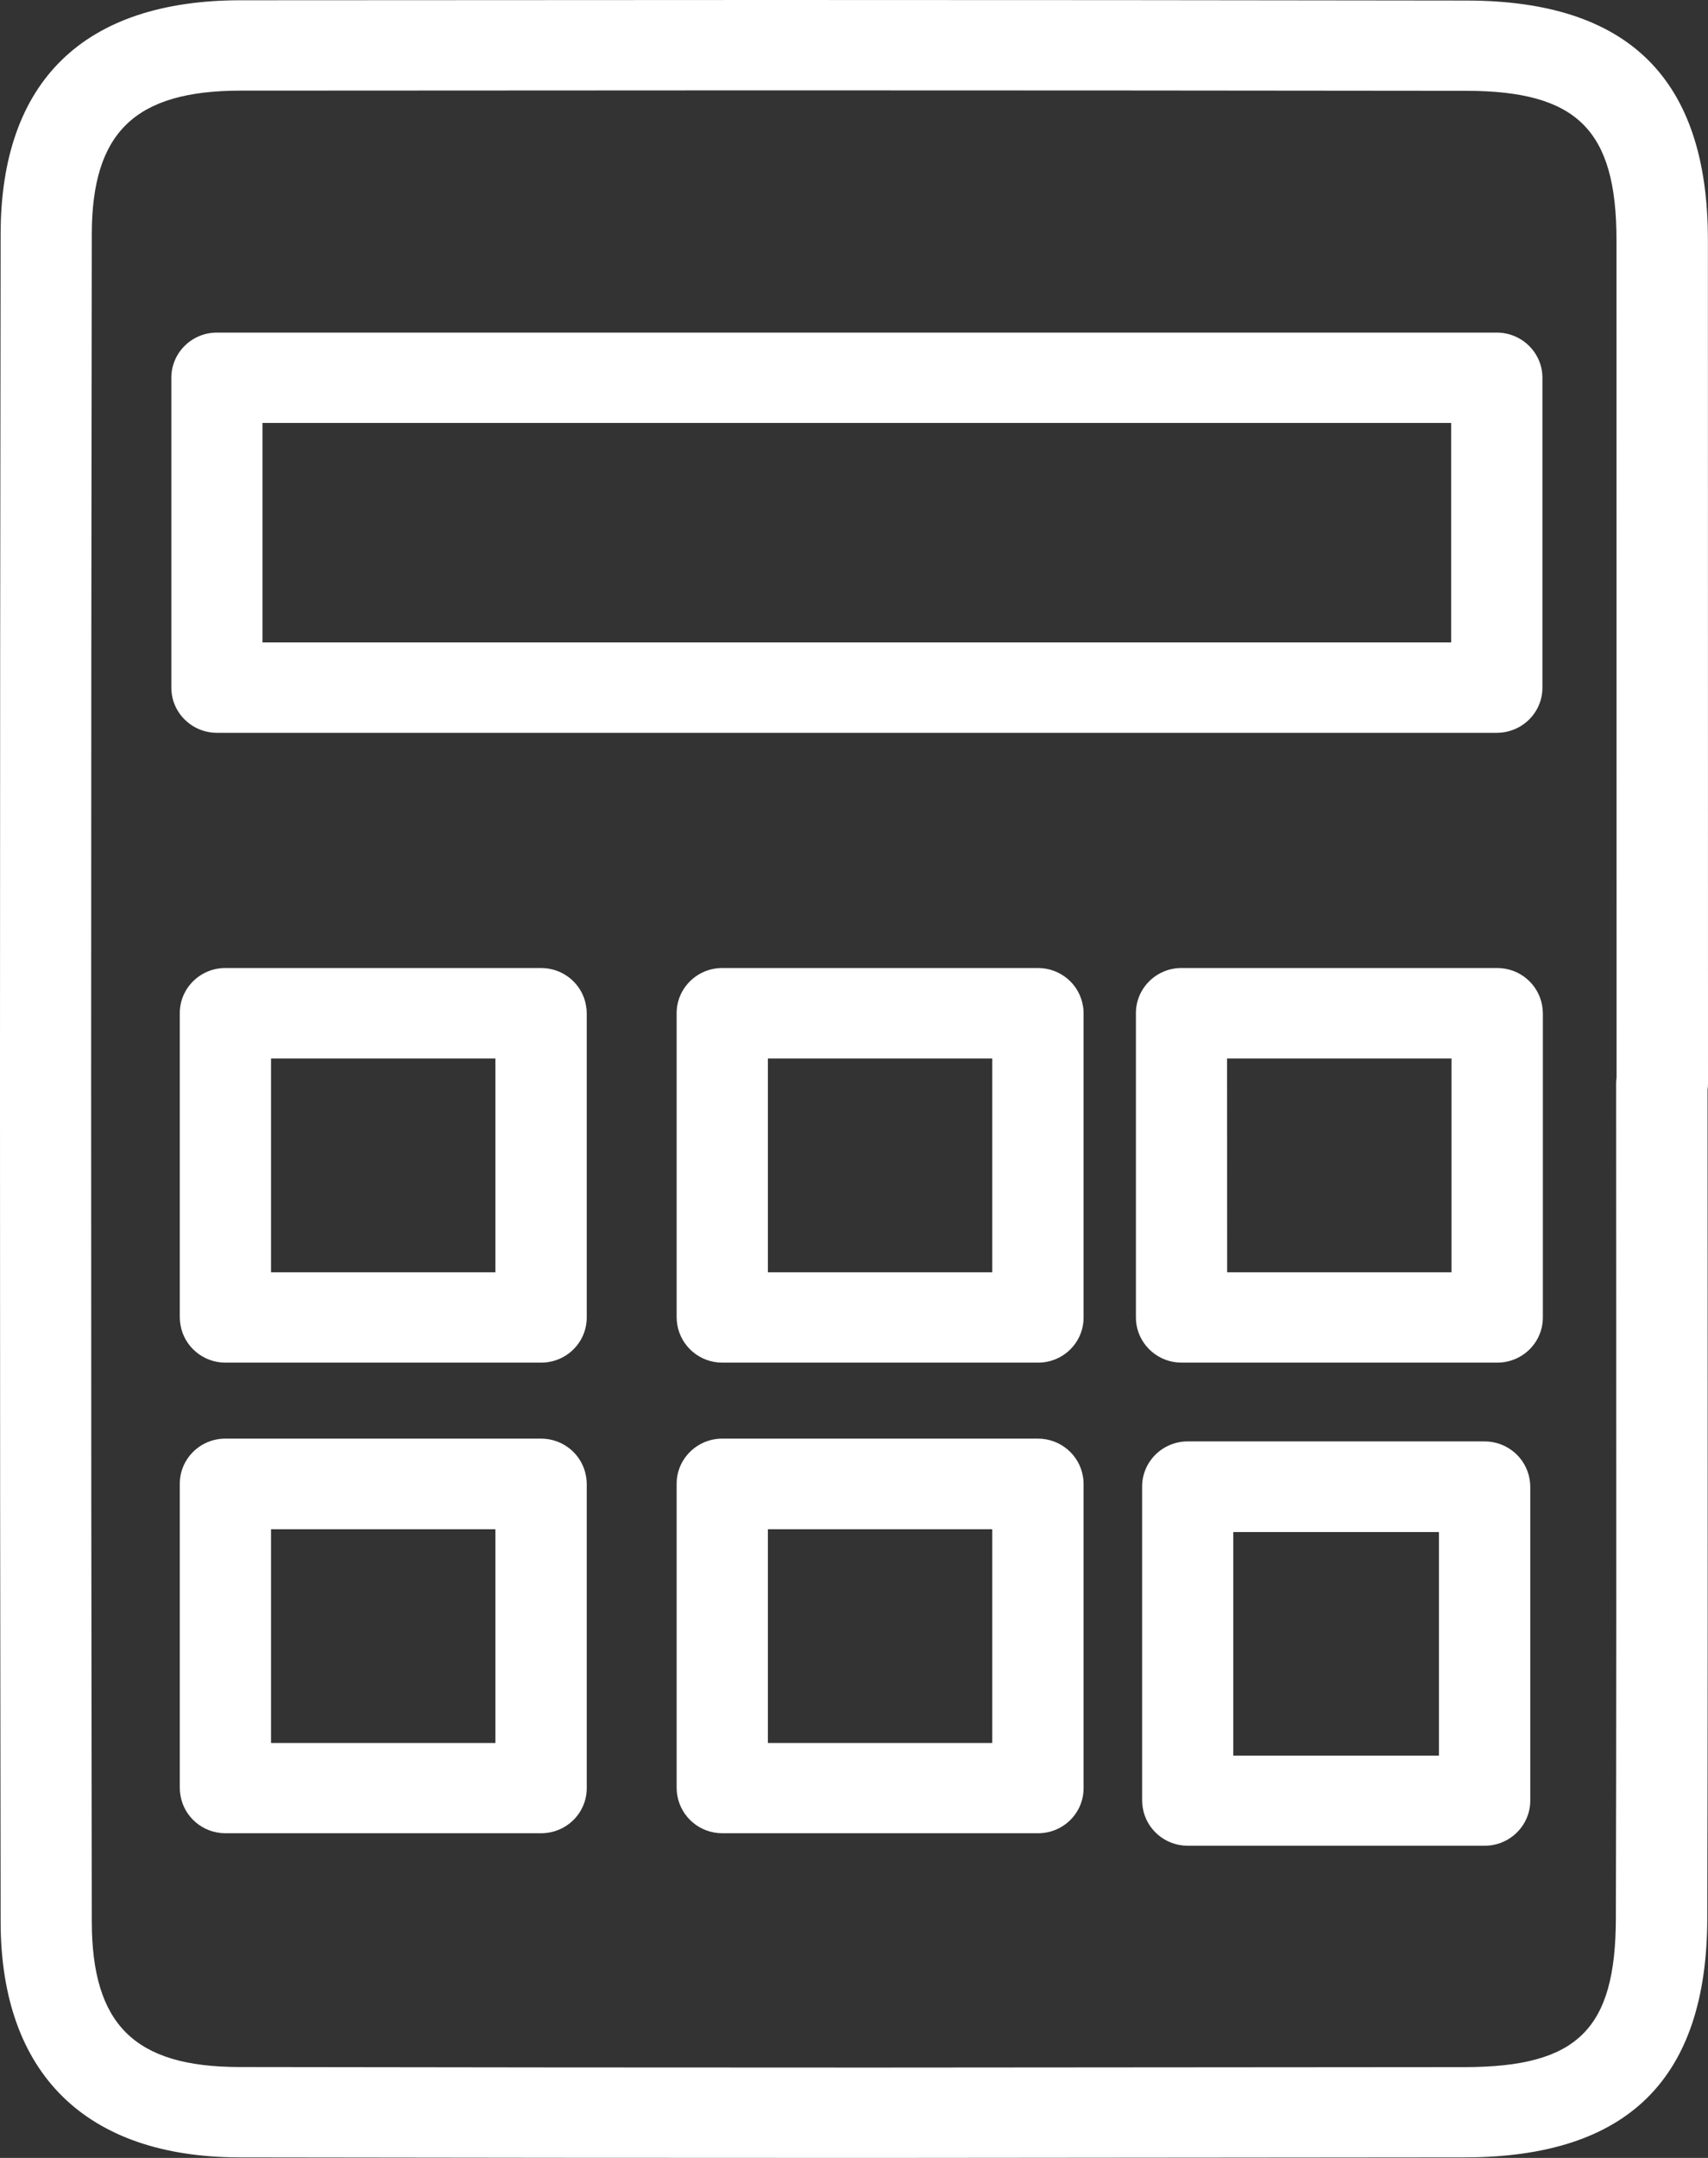
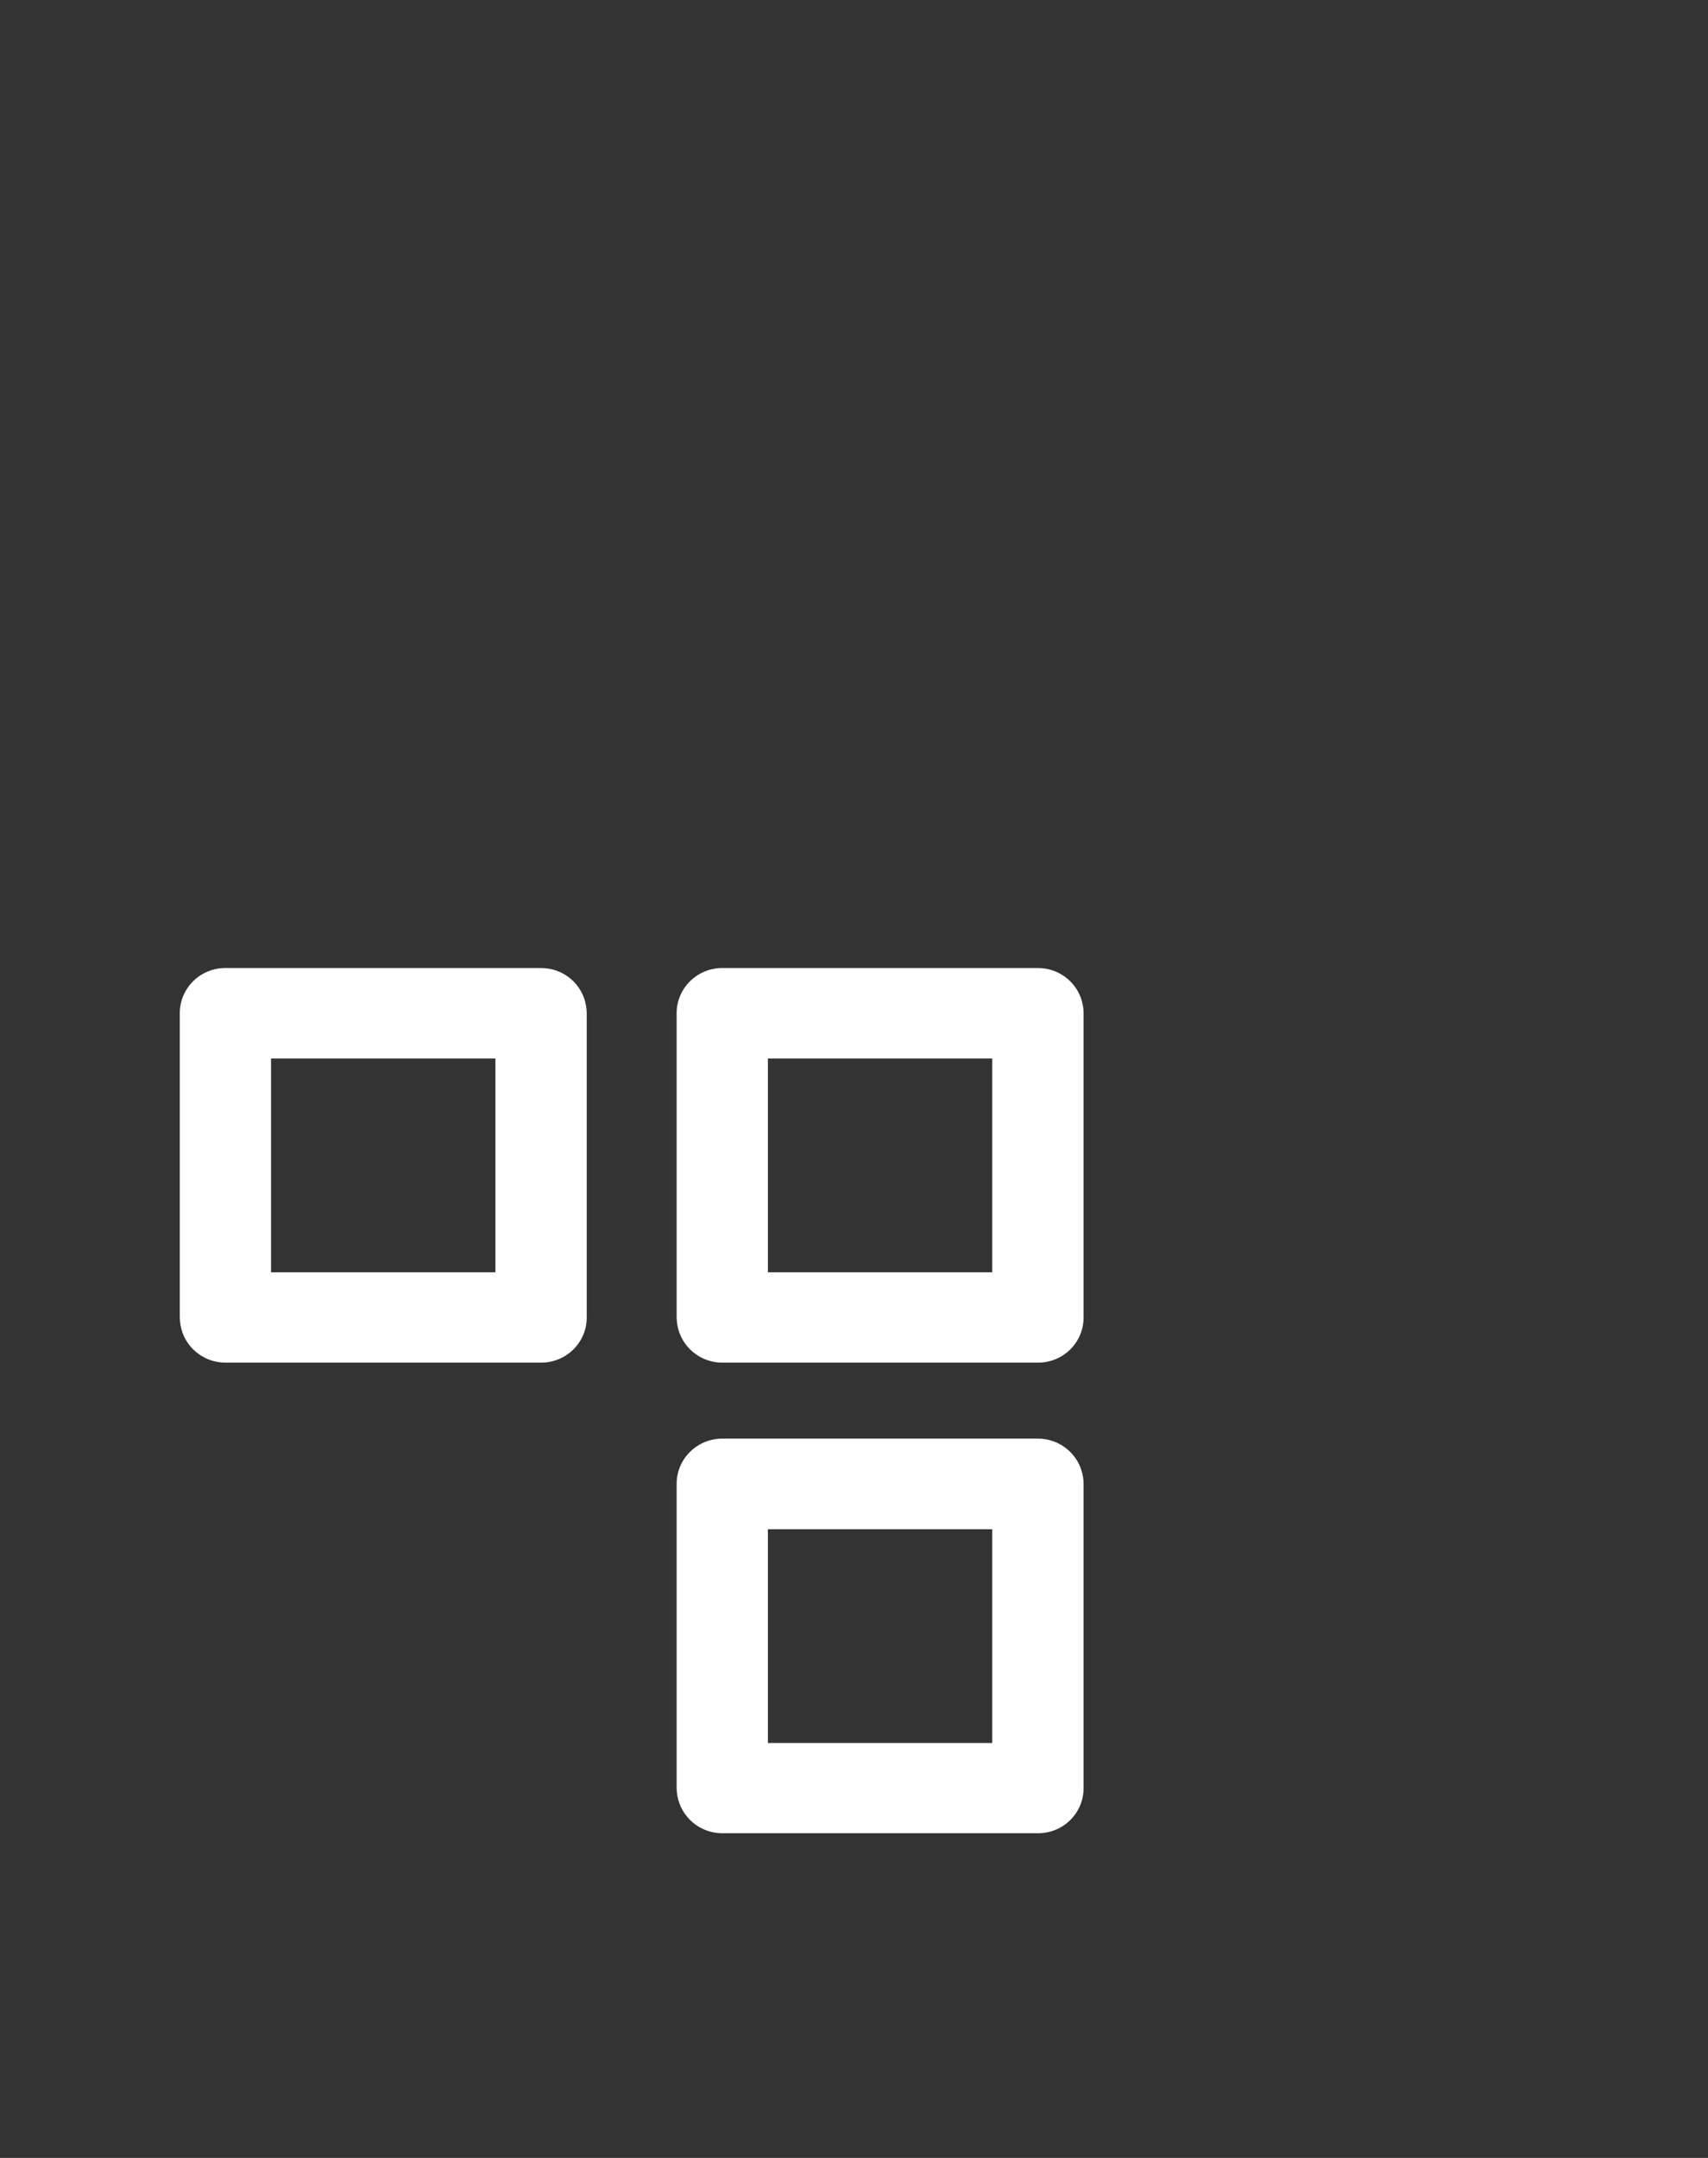
<svg xmlns="http://www.w3.org/2000/svg" width="19" height="24" viewBox="0 0 19 24" fill="none">
  <rect x="0" y="0" width="19" height="24" fill="#333333" stroke="none" />
-   <path fill-rule="evenodd" clip-rule="evenodd" d="M2.659 23.994C5.008 23.998 7.358 24 9.707 24L16.3 23.994C18.107 23.99 18.987 23.122 18.992 21.339C18.998 19.128 18.997 16.917 18.996 14.705L18.995 12.121C18.998 12.098 19 12.074 19 12.051L18.999 2.667C18.998 0.879 18.119 0.008 16.315 0.006C13.726 0.002 11.136 0 8.546 0L2.676 0.003C0.933 0.004 0.009 0.903 0.007 2.602C-0.002 8.861 -0.003 15.116 0.007 21.373C0.009 23.059 0.951 23.99 2.659 23.994ZM2.675 1.008L8.545 1.005C11.134 1.005 13.724 1.007 16.312 1.01C17.544 1.012 17.981 1.445 17.982 2.666L17.983 11.98C17.98 12.003 17.978 12.027 17.978 12.05L17.979 14.707V14.707V14.707V14.707C17.98 16.918 17.981 19.128 17.975 21.338C17.972 22.571 17.548 22.988 16.296 22.99L9.706 22.995C7.358 22.995 5.008 22.993 2.66 22.989C1.498 22.987 1.023 22.519 1.021 21.371C1.011 15.116 1.012 8.861 1.021 2.604C1.023 1.471 1.502 1.009 2.675 1.008ZM16.65 8.15H2.413C2.133 8.15 1.906 7.925 1.906 7.648V4.201C1.906 3.924 2.133 3.699 2.413 3.699H16.65C16.93 3.699 17.158 3.924 17.158 4.201V7.648C17.158 7.926 16.931 8.15 16.65 8.15ZM2.92 7.145H16.143V4.704H2.92V7.145ZM13.144 15.155H16.655C16.936 15.155 17.163 14.931 17.163 14.652V11.271C17.163 11.241 17.16 11.212 17.155 11.184C17.114 10.946 16.906 10.766 16.655 10.766H13.143C12.863 10.766 12.636 10.991 12.636 11.268V14.65C12.636 14.679 12.638 14.709 12.643 14.737C12.684 14.974 12.893 15.155 13.144 15.155ZM16.147 14.15H13.651L13.65 11.773H16.147V14.15ZM13.213 20.528H16.515C16.795 20.528 17.023 20.303 17.023 20.025V16.536C17.023 16.506 17.02 16.477 17.015 16.449C16.974 16.212 16.766 16.031 16.515 16.031H13.213C12.932 16.031 12.705 16.256 12.705 16.534V20.023C12.705 20.053 12.708 20.082 12.713 20.11C12.753 20.347 12.962 20.528 13.213 20.528ZM13.719 19.526H16.007V17.042H16.006V17.039H13.719V19.524H13.719V19.526Z" fill="white" />
  <path fill-rule="evenodd" clip-rule="evenodd" d="M11.547 15.155H8.035C7.784 15.155 7.576 14.974 7.535 14.737C7.53 14.709 7.527 14.679 7.527 14.65V11.268C7.527 10.991 7.755 10.766 8.035 10.766H11.546C11.797 10.766 12.006 10.946 12.046 11.184C12.052 11.212 12.054 11.241 12.054 11.271V14.652C12.054 14.931 11.828 15.155 11.547 15.155ZM8.542 14.15H11.038V11.773H8.542L8.542 14.15Z" fill="white" />
  <path fill-rule="evenodd" clip-rule="evenodd" d="M6.019 15.155H2.508C2.257 15.155 2.048 14.974 2.008 14.737C2.003 14.709 2 14.679 2 14.65V11.268C2 10.991 2.227 10.766 2.507 10.766H6.019C6.27 10.766 6.479 10.946 6.519 11.184C6.524 11.212 6.527 11.241 6.527 11.271V14.652C6.527 14.931 6.3 15.155 6.019 15.155ZM3.015 14.15H5.511V11.773H3.015L3.015 14.15Z" fill="white" />
  <path fill-rule="evenodd" clip-rule="evenodd" d="M11.547 20.389H8.035C7.784 20.389 7.576 20.208 7.535 19.971C7.53 19.943 7.527 19.914 7.527 19.884V16.502C7.527 16.225 7.755 16 8.035 16H11.546C11.797 16 12.006 16.181 12.046 16.418C12.052 16.446 12.054 16.475 12.054 16.505V19.887C12.054 20.165 11.828 20.389 11.547 20.389ZM8.542 19.385H11.038V17.008H8.542L8.542 19.385Z" fill="white" />
-   <path fill-rule="evenodd" clip-rule="evenodd" d="M6.019 20.389H2.508C2.257 20.389 2.048 20.208 2.008 19.971C2.003 19.943 2 19.914 2 19.884V16.502C2 16.225 2.227 16 2.507 16H6.019C6.27 16 6.479 16.181 6.519 16.418C6.524 16.446 6.527 16.475 6.527 16.505V19.887C6.527 20.165 6.3 20.389 6.019 20.389ZM3.015 19.385H5.511V17.008H3.015L3.015 19.385Z" fill="white" />
</svg>